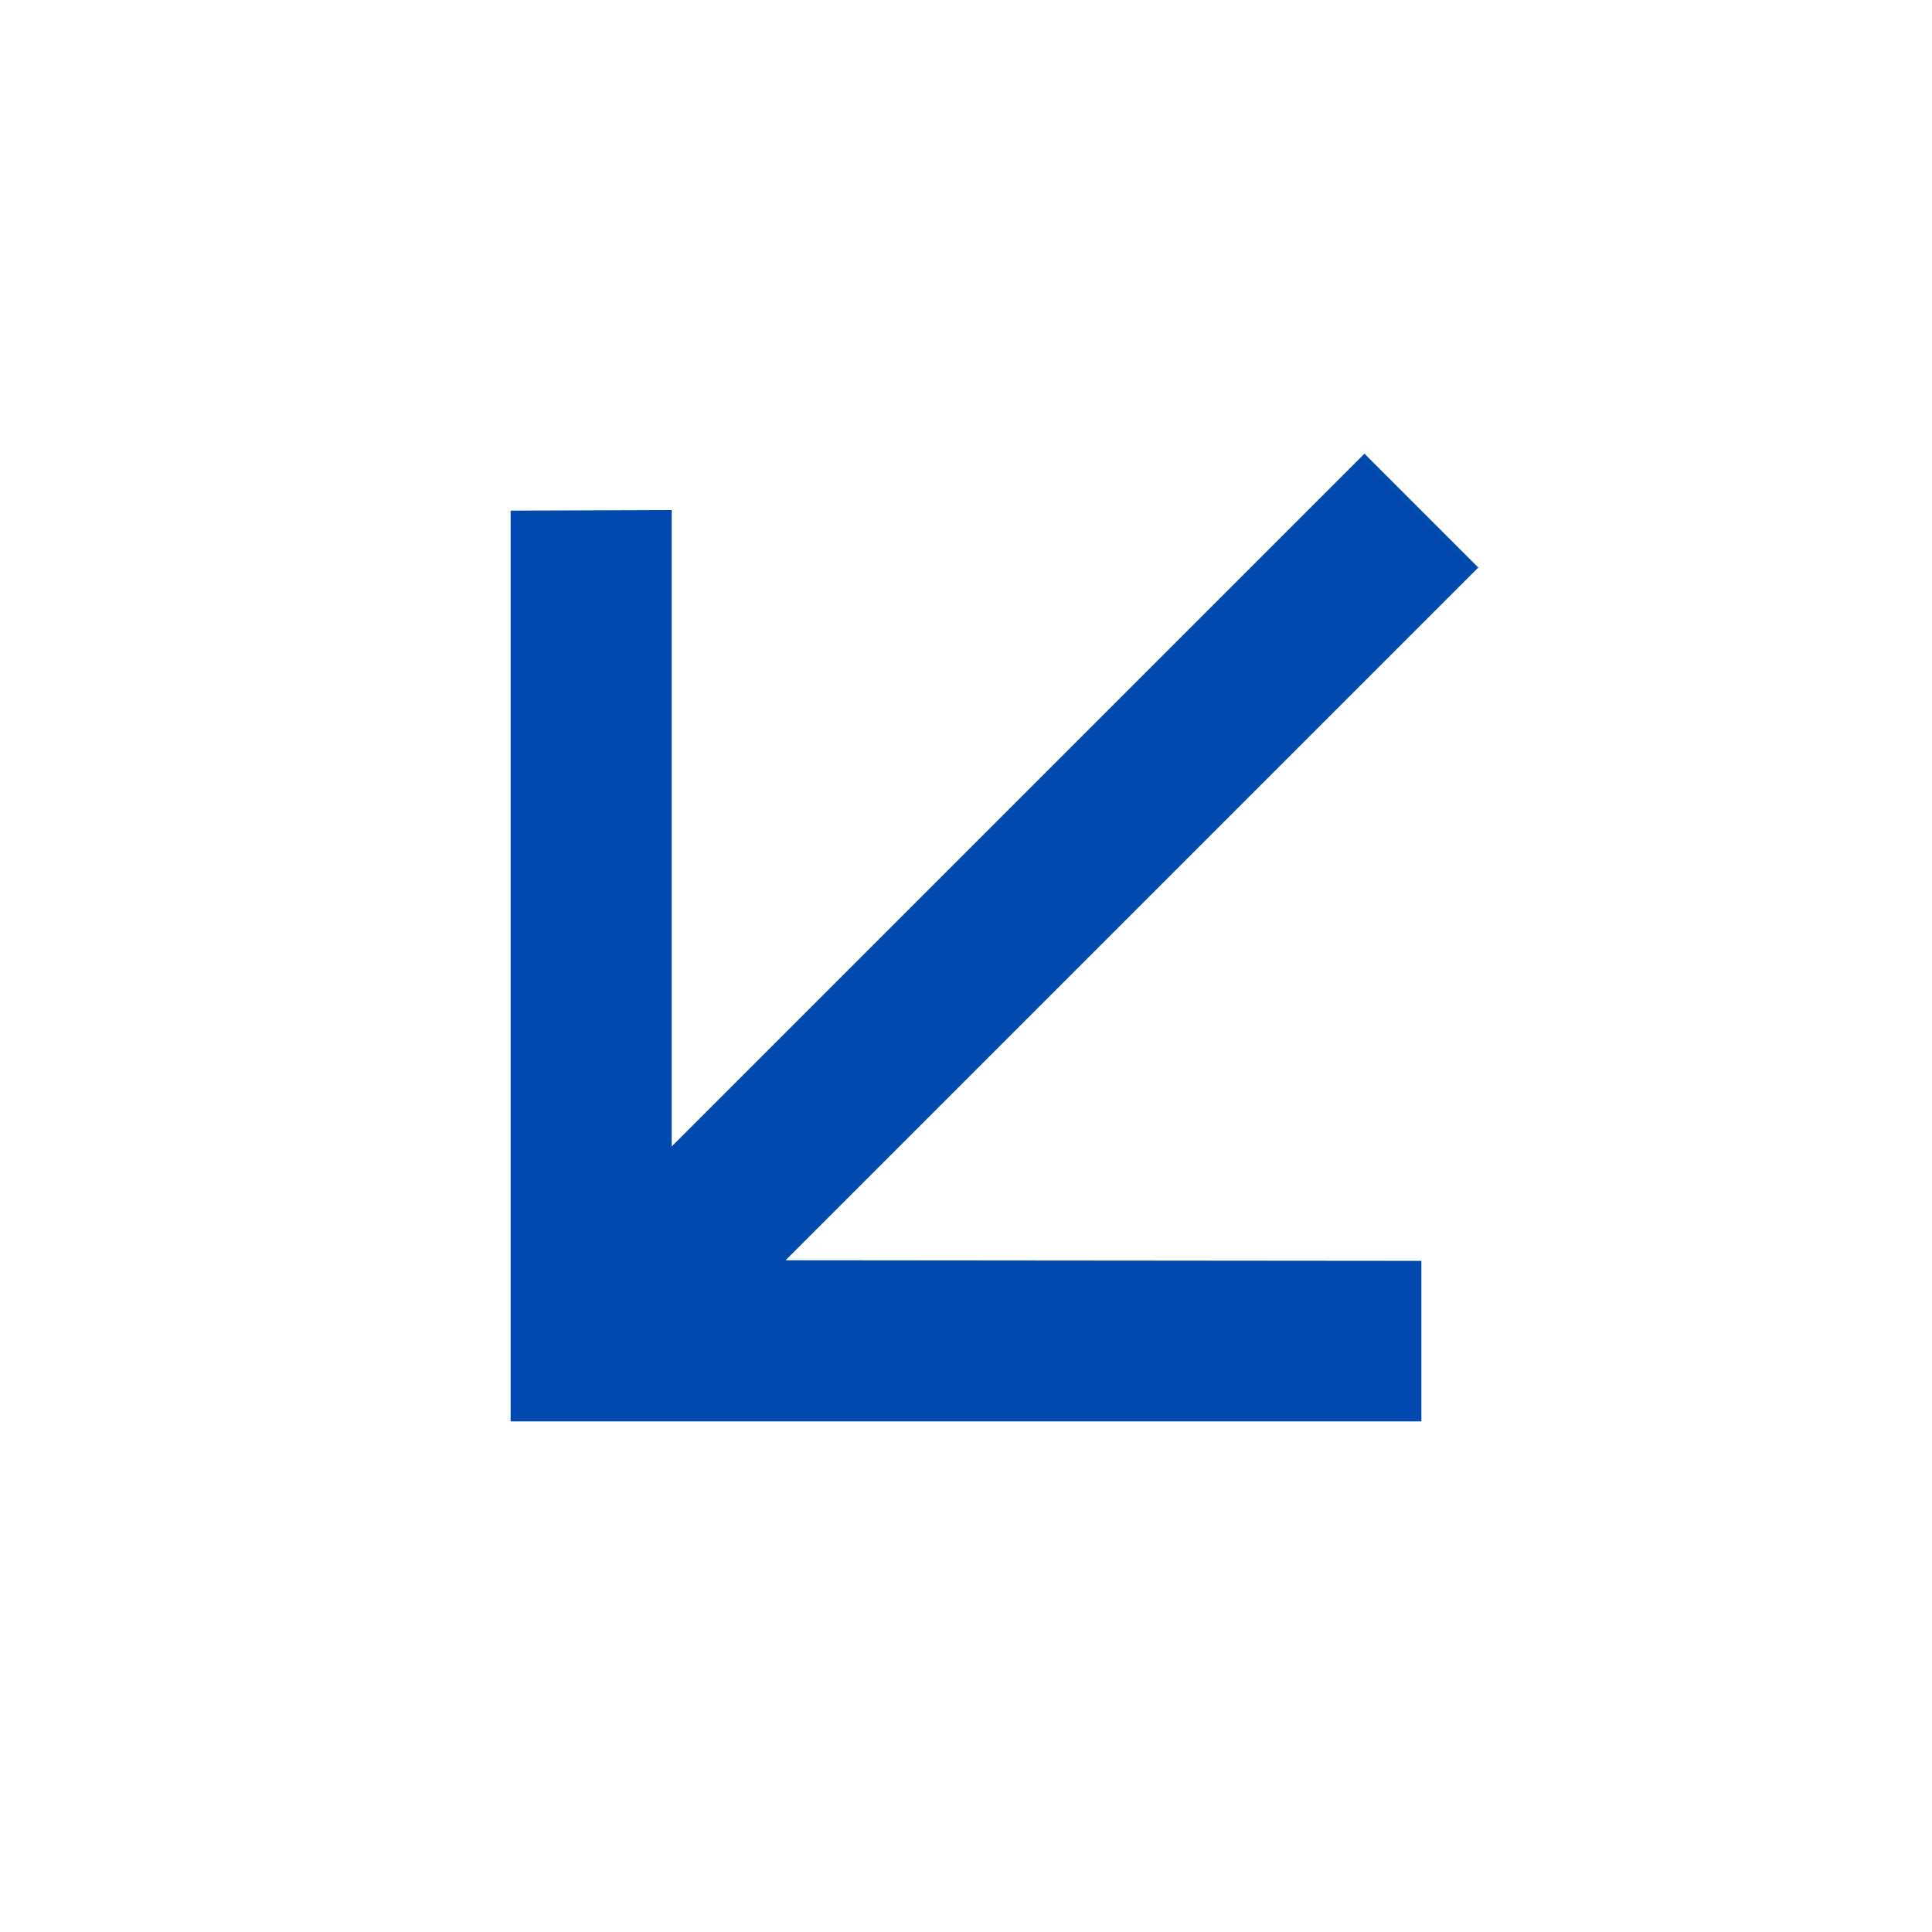
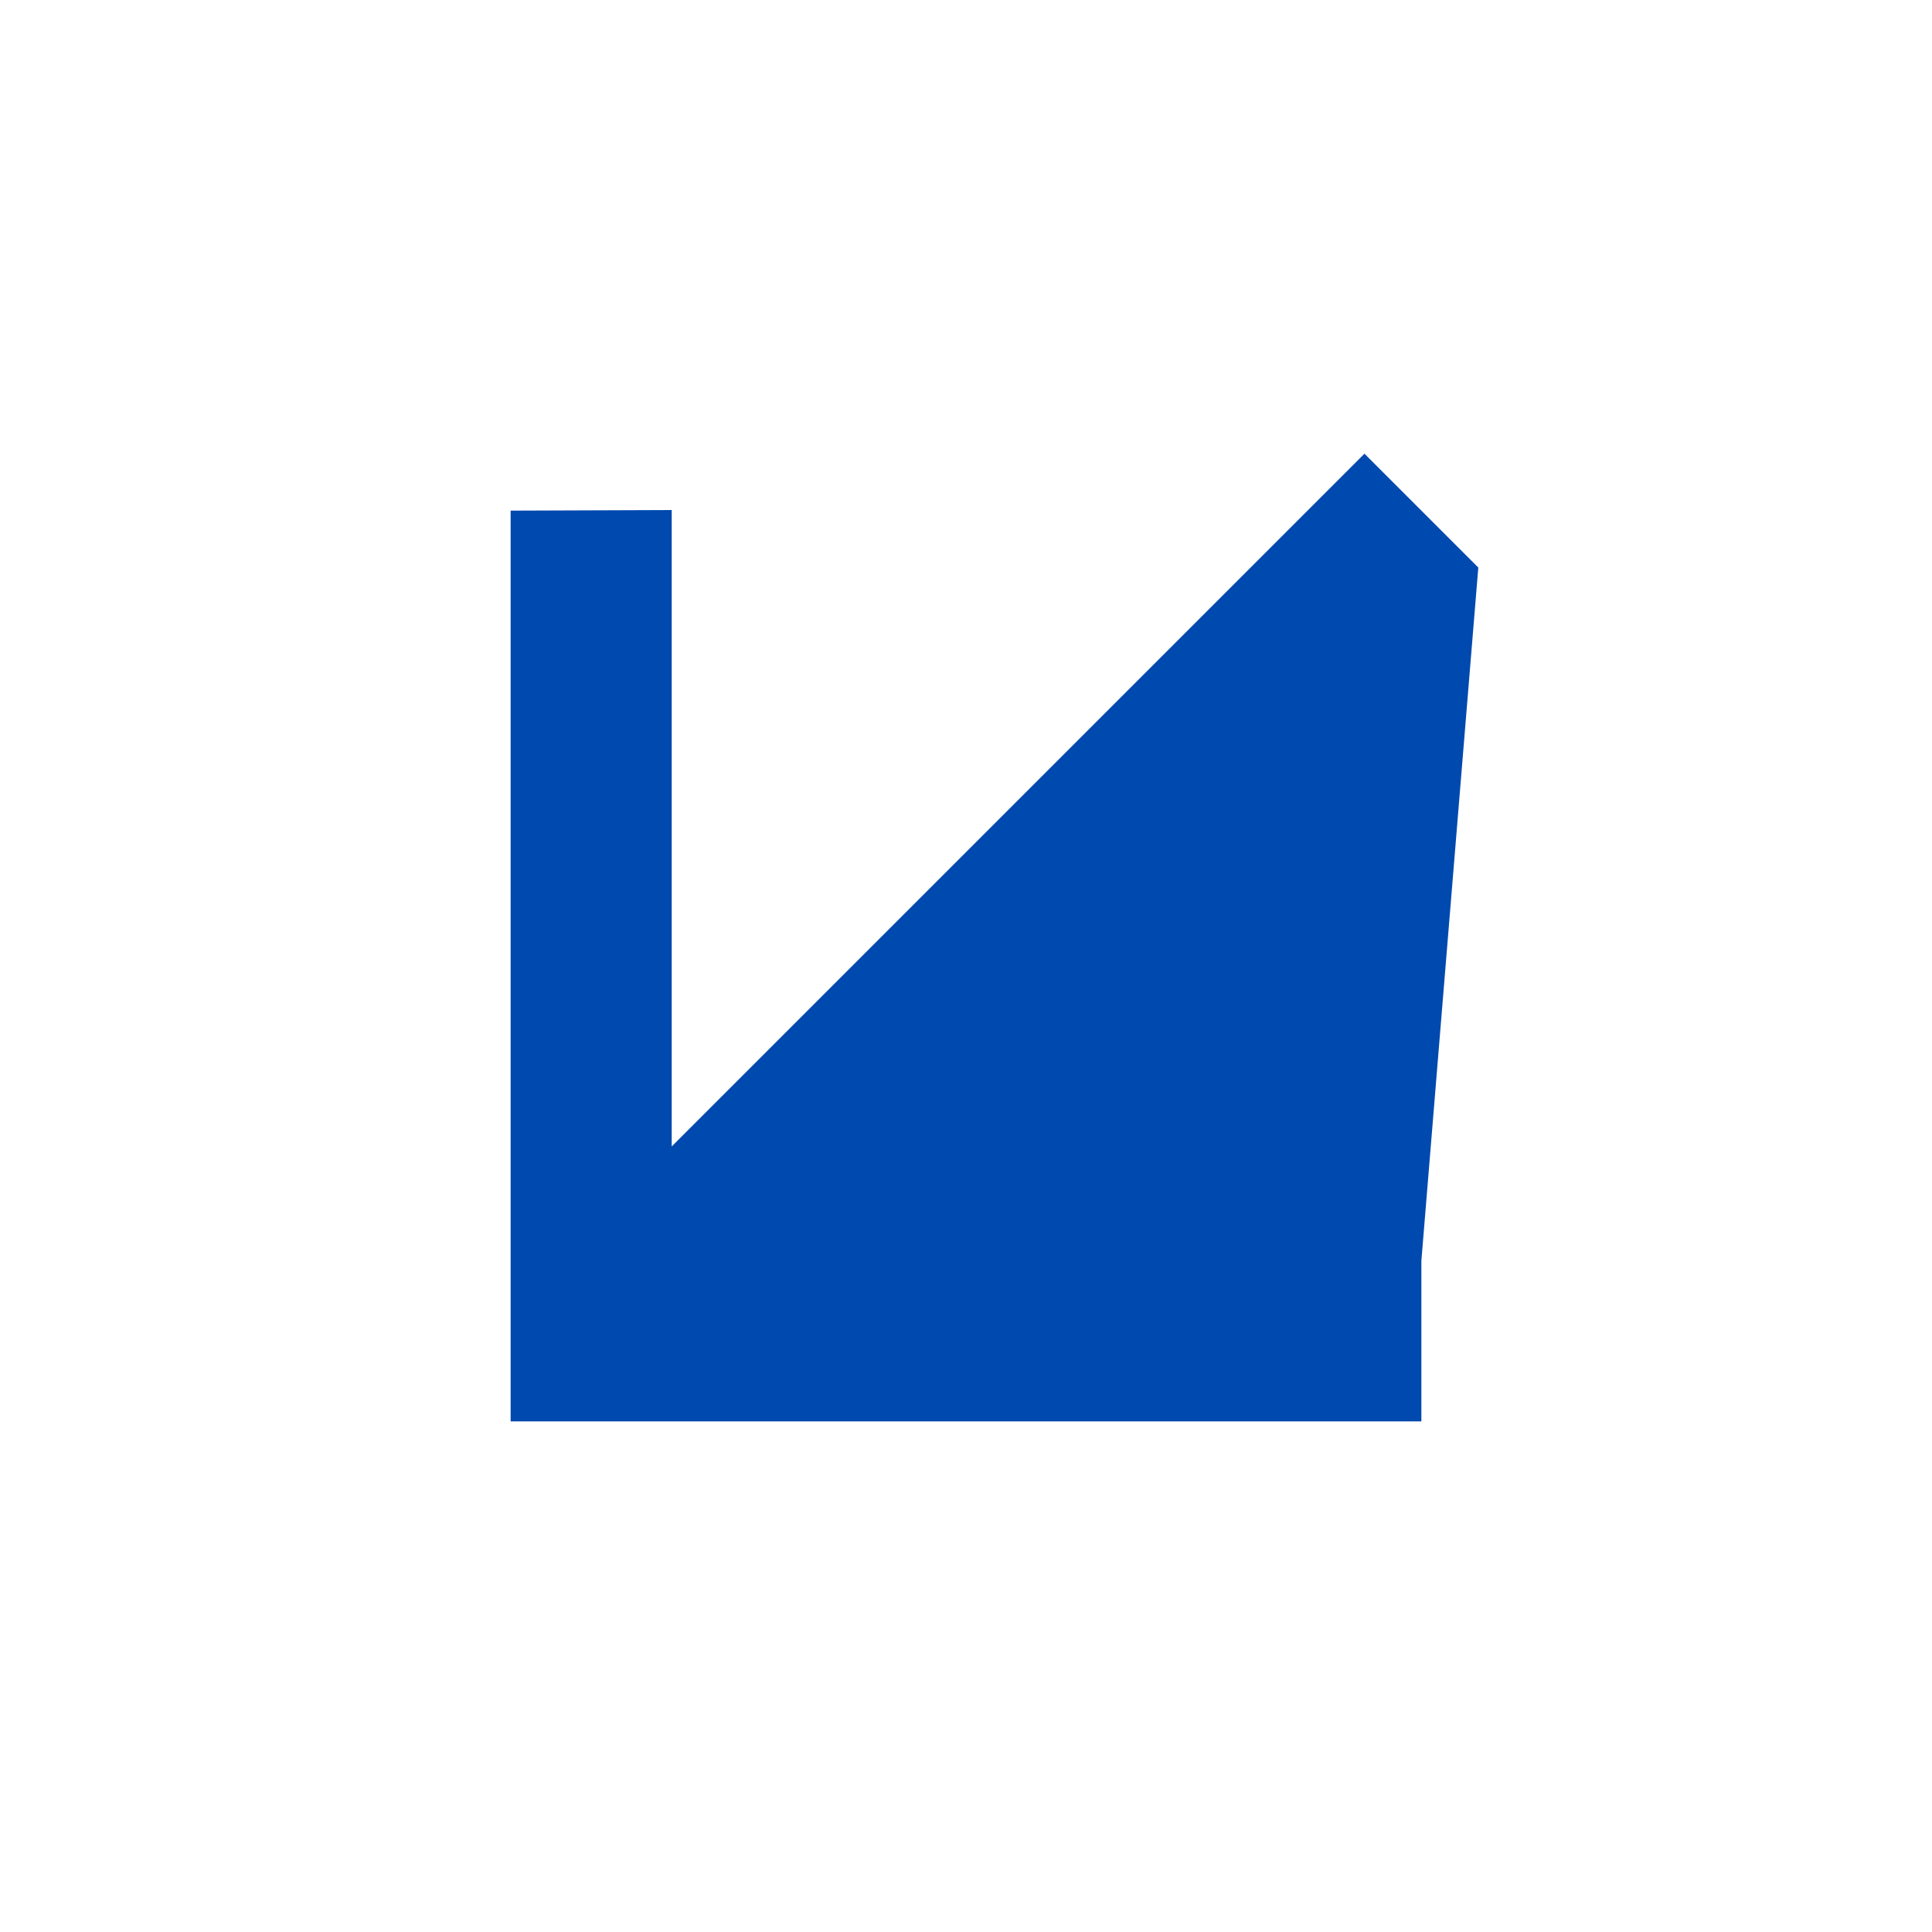
<svg xmlns="http://www.w3.org/2000/svg" width="120" height="120" viewBox="0 0 120 120" fill="none">
-   <path d="M84.749 28.18L41.721 71.208L41.721 31.68L31.716 31.716V88.284H88.284L88.284 78.314L48.792 78.279L91.82 35.251L84.749 28.18Z" fill="#0049AF" />
+   <path d="M84.749 28.18L41.721 71.208L41.721 31.68L31.716 31.716V88.284H88.284L88.284 78.314L91.82 35.251L84.749 28.18Z" fill="#0049AF" />
</svg>